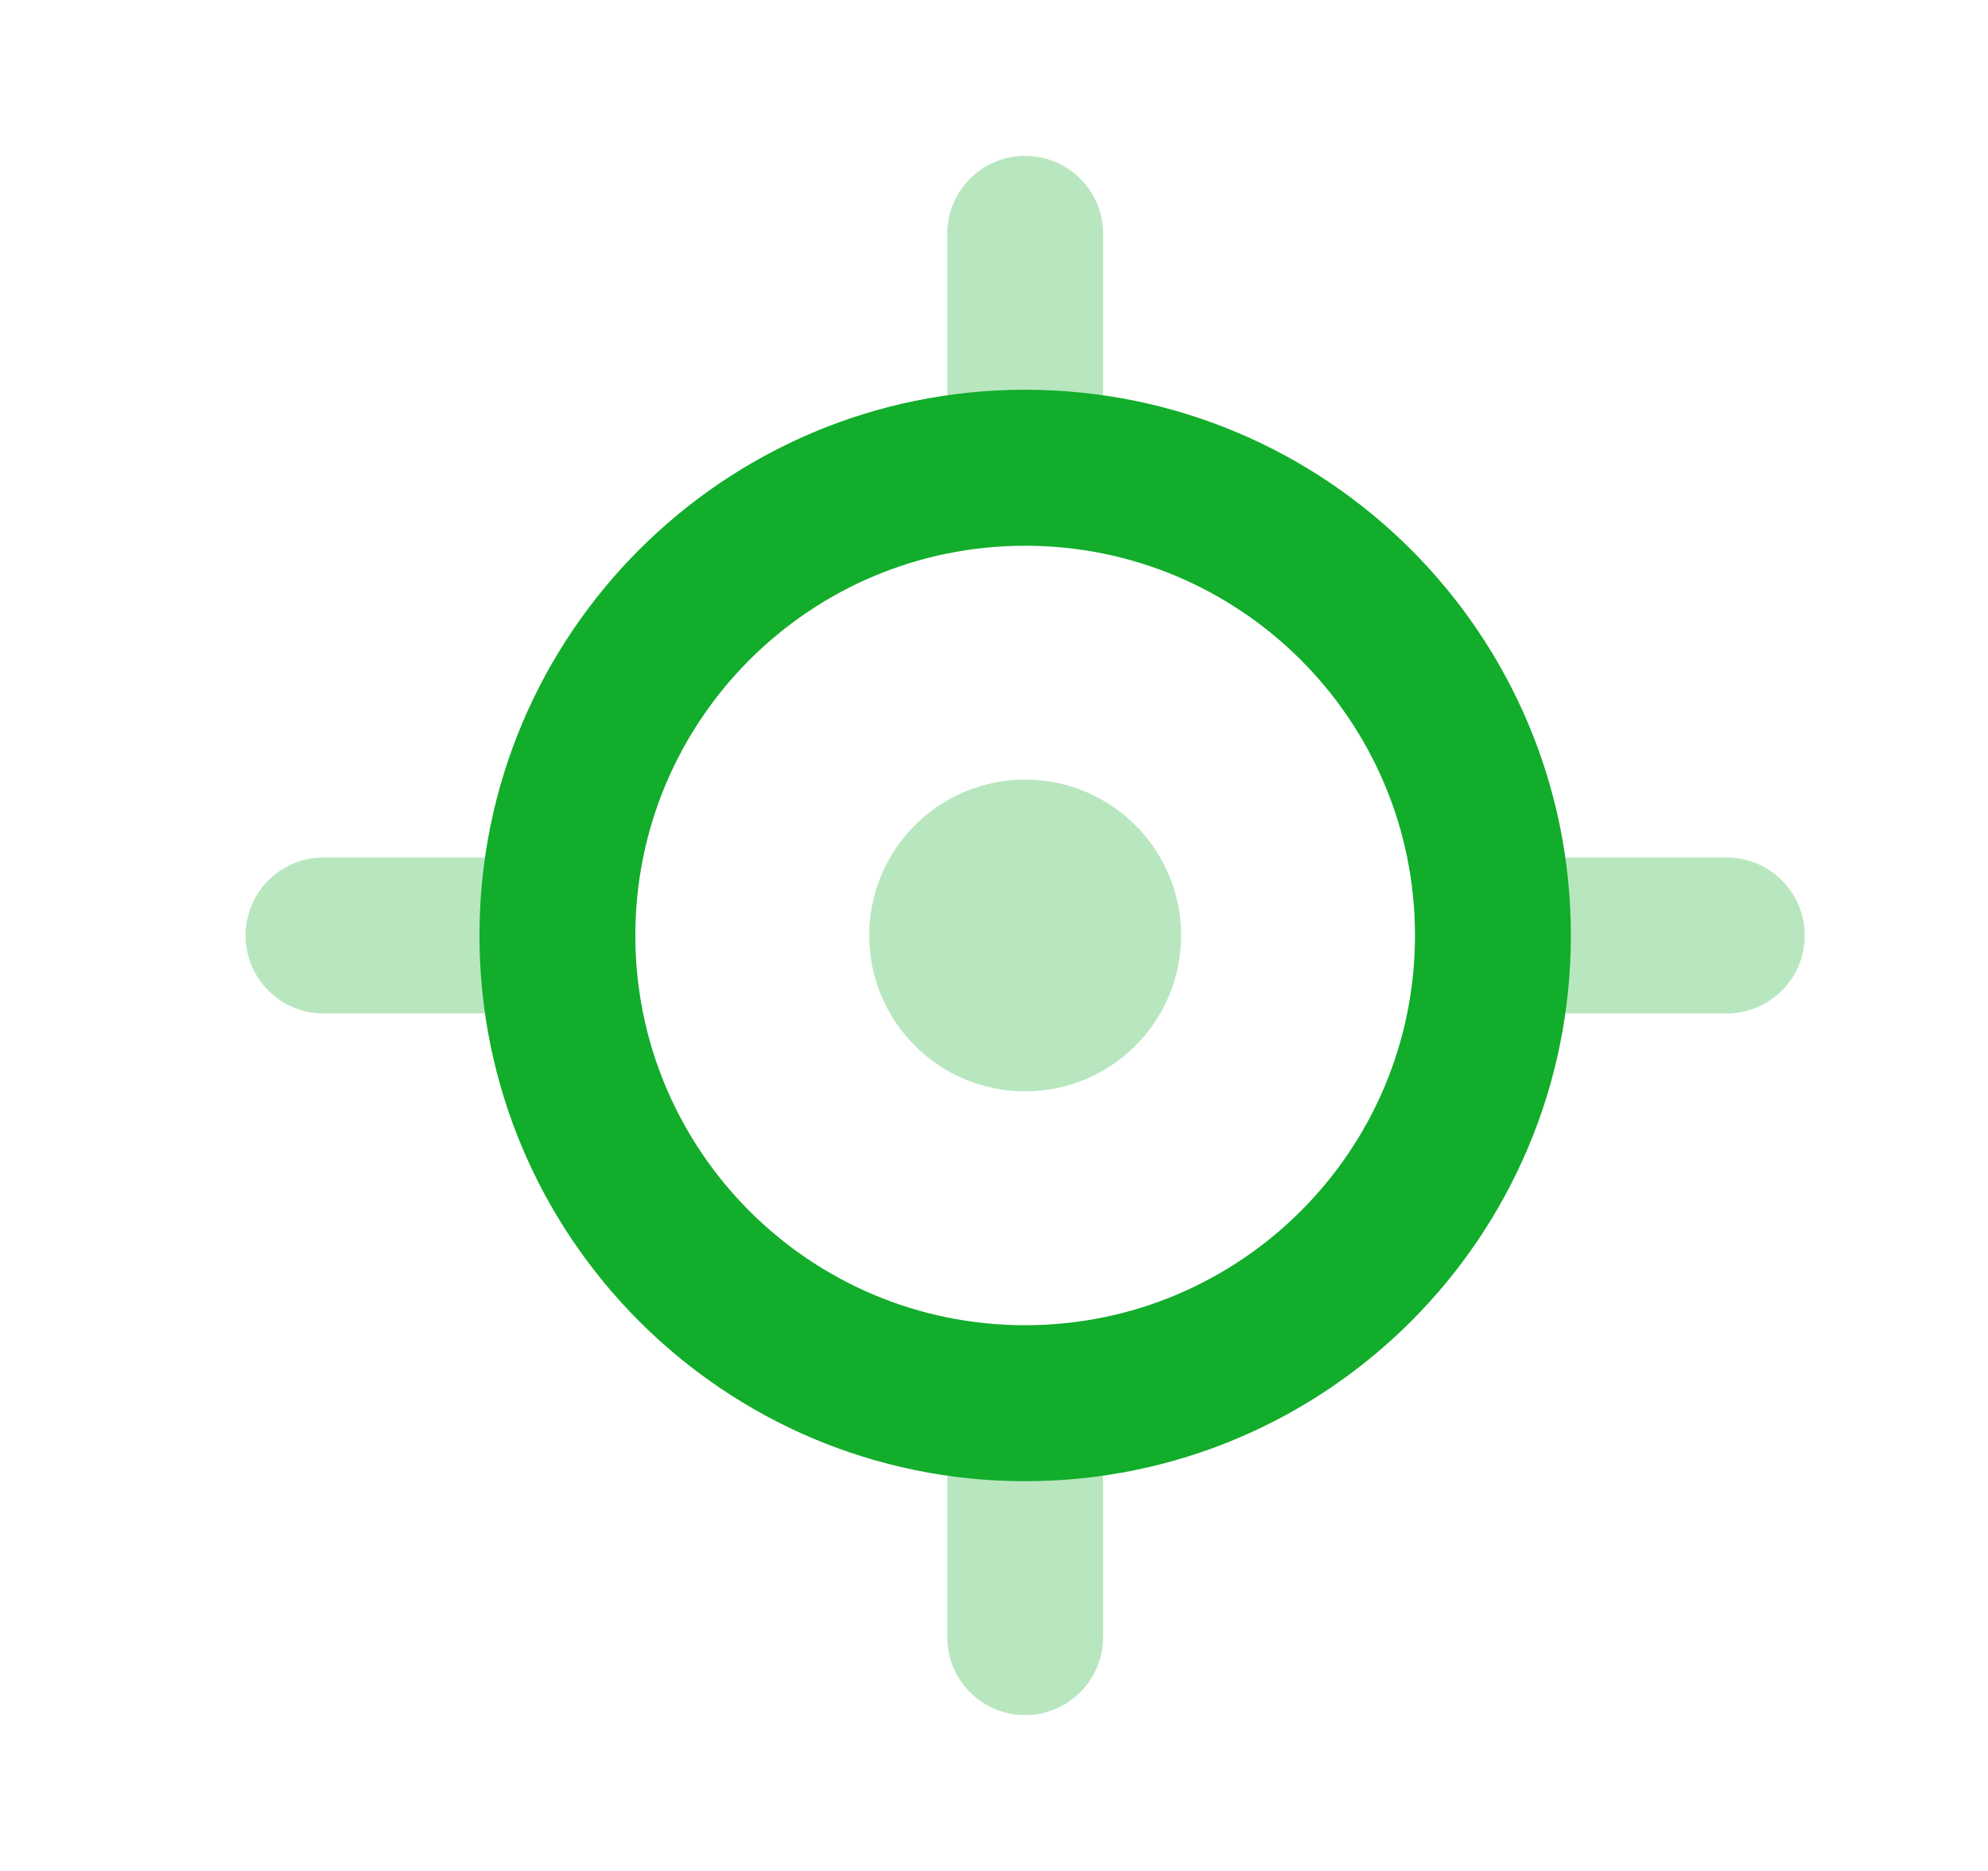
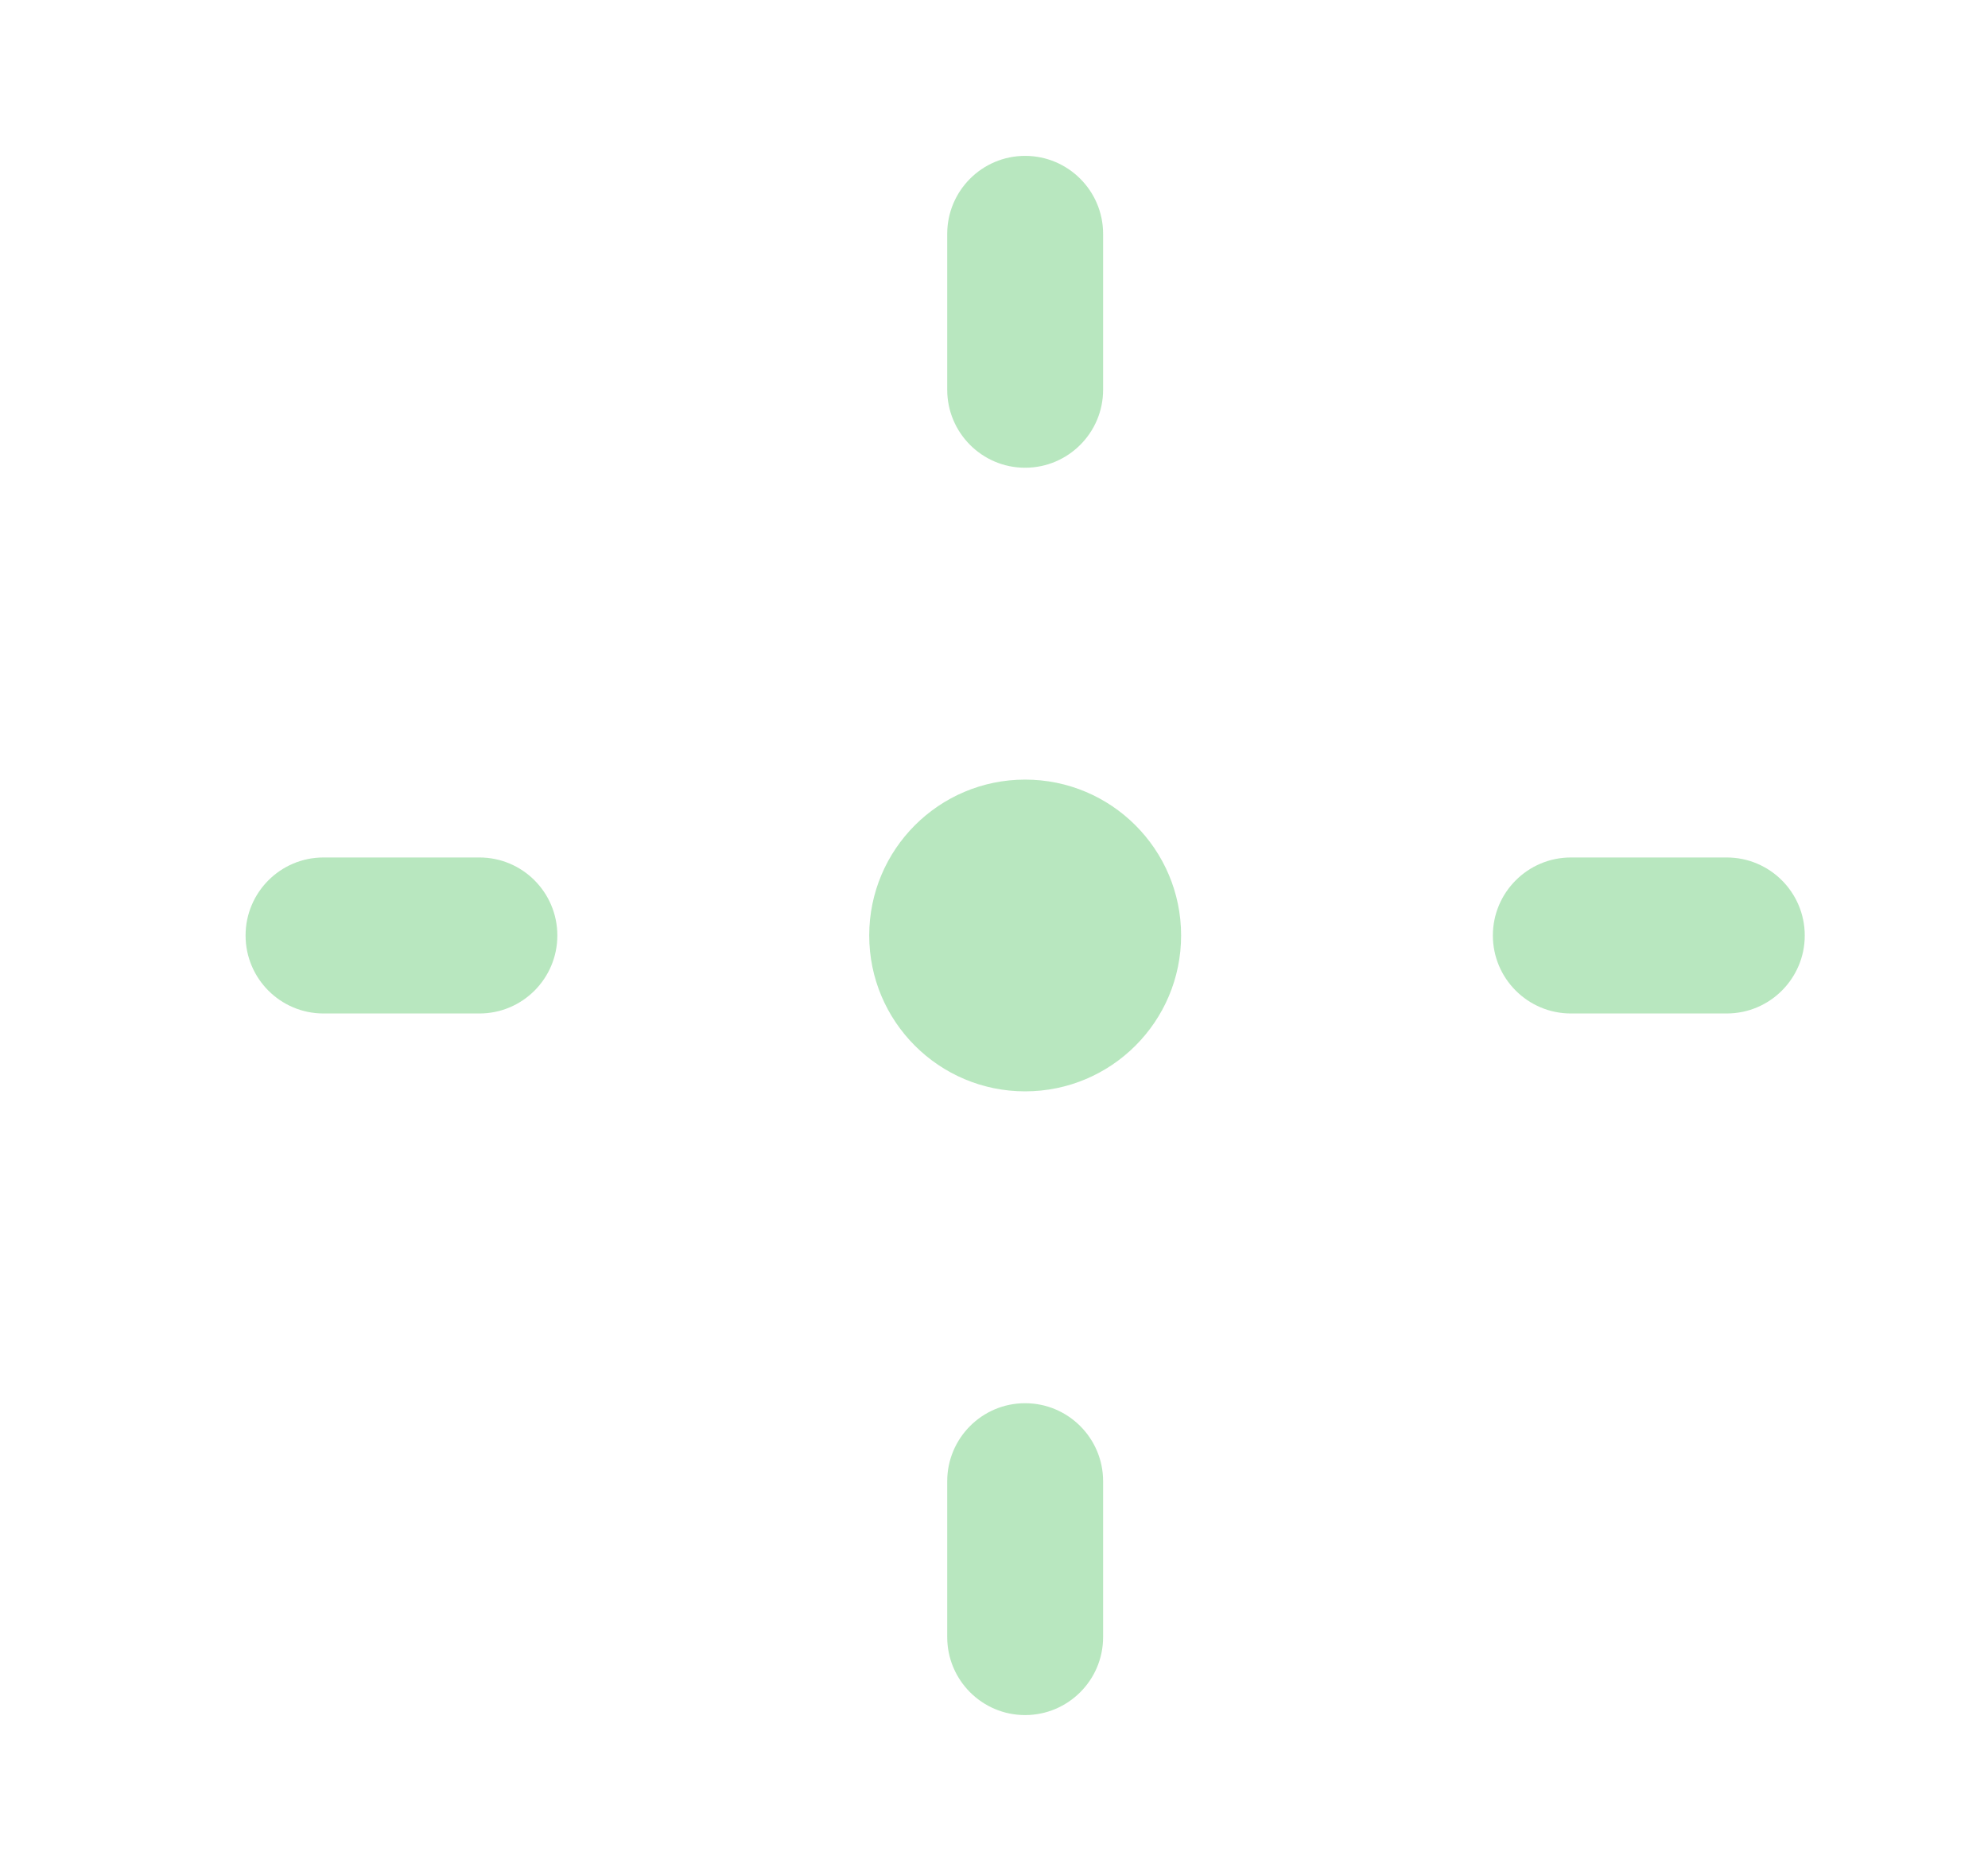
<svg xmlns="http://www.w3.org/2000/svg" width="17" height="16" viewBox="0 0 17 16" fill="none">
  <path opacity="0.3" fill-rule="evenodd" clip-rule="evenodd" d="M8.1 2C8.1 1.632 8.398 1.333 8.766 1.333C9.134 1.333 9.433 1.632 9.433 2V3.333C9.433 3.701 9.134 4 8.766 4C8.398 4 8.1 3.701 8.1 3.333V2ZM2.766 7.333C2.398 7.333 2.1 7.632 2.1 8C2.1 8.368 2.398 8.667 2.766 8.667H4.1C4.468 8.667 4.766 8.368 4.766 8C4.766 7.632 4.468 7.333 4.1 7.333H2.766ZM13.433 7.333C13.065 7.333 12.766 7.632 12.766 8C12.766 8.368 13.065 8.667 13.433 8.667H14.766C15.134 8.667 15.433 8.368 15.433 8C15.433 7.632 15.134 7.333 14.766 7.333H13.433ZM8.766 12C8.398 12 8.1 12.299 8.1 12.667V14C8.1 14.368 8.398 14.667 8.766 14.667C9.134 14.667 9.433 14.368 9.433 14V12.667C9.433 12.299 9.134 12 8.766 12Z" fill="#12AD2B" />
  <path opacity="0.3" fill-rule="evenodd" clip-rule="evenodd" d="M8.766 9.333C9.503 9.333 10.1 8.736 10.1 8C10.1 7.264 9.503 6.667 8.766 6.667C8.03 6.667 7.433 7.264 7.433 8C7.433 8.736 8.03 9.333 8.766 9.333Z" fill="#12AD2B" />
-   <path fill-rule="evenodd" clip-rule="evenodd" d="M4.1 8C4.1 10.577 6.189 12.667 8.766 12.667C11.344 12.667 13.433 10.577 13.433 8C13.433 5.423 11.344 3.333 8.766 3.333C6.189 3.333 4.1 5.423 4.1 8ZM12.1 8C12.1 9.841 10.607 11.333 8.766 11.333C6.925 11.333 5.433 9.841 5.433 8C5.433 6.159 6.925 4.667 8.766 4.667C10.607 4.667 12.1 6.159 12.1 8Z" fill="#12AD2B" />
</svg>